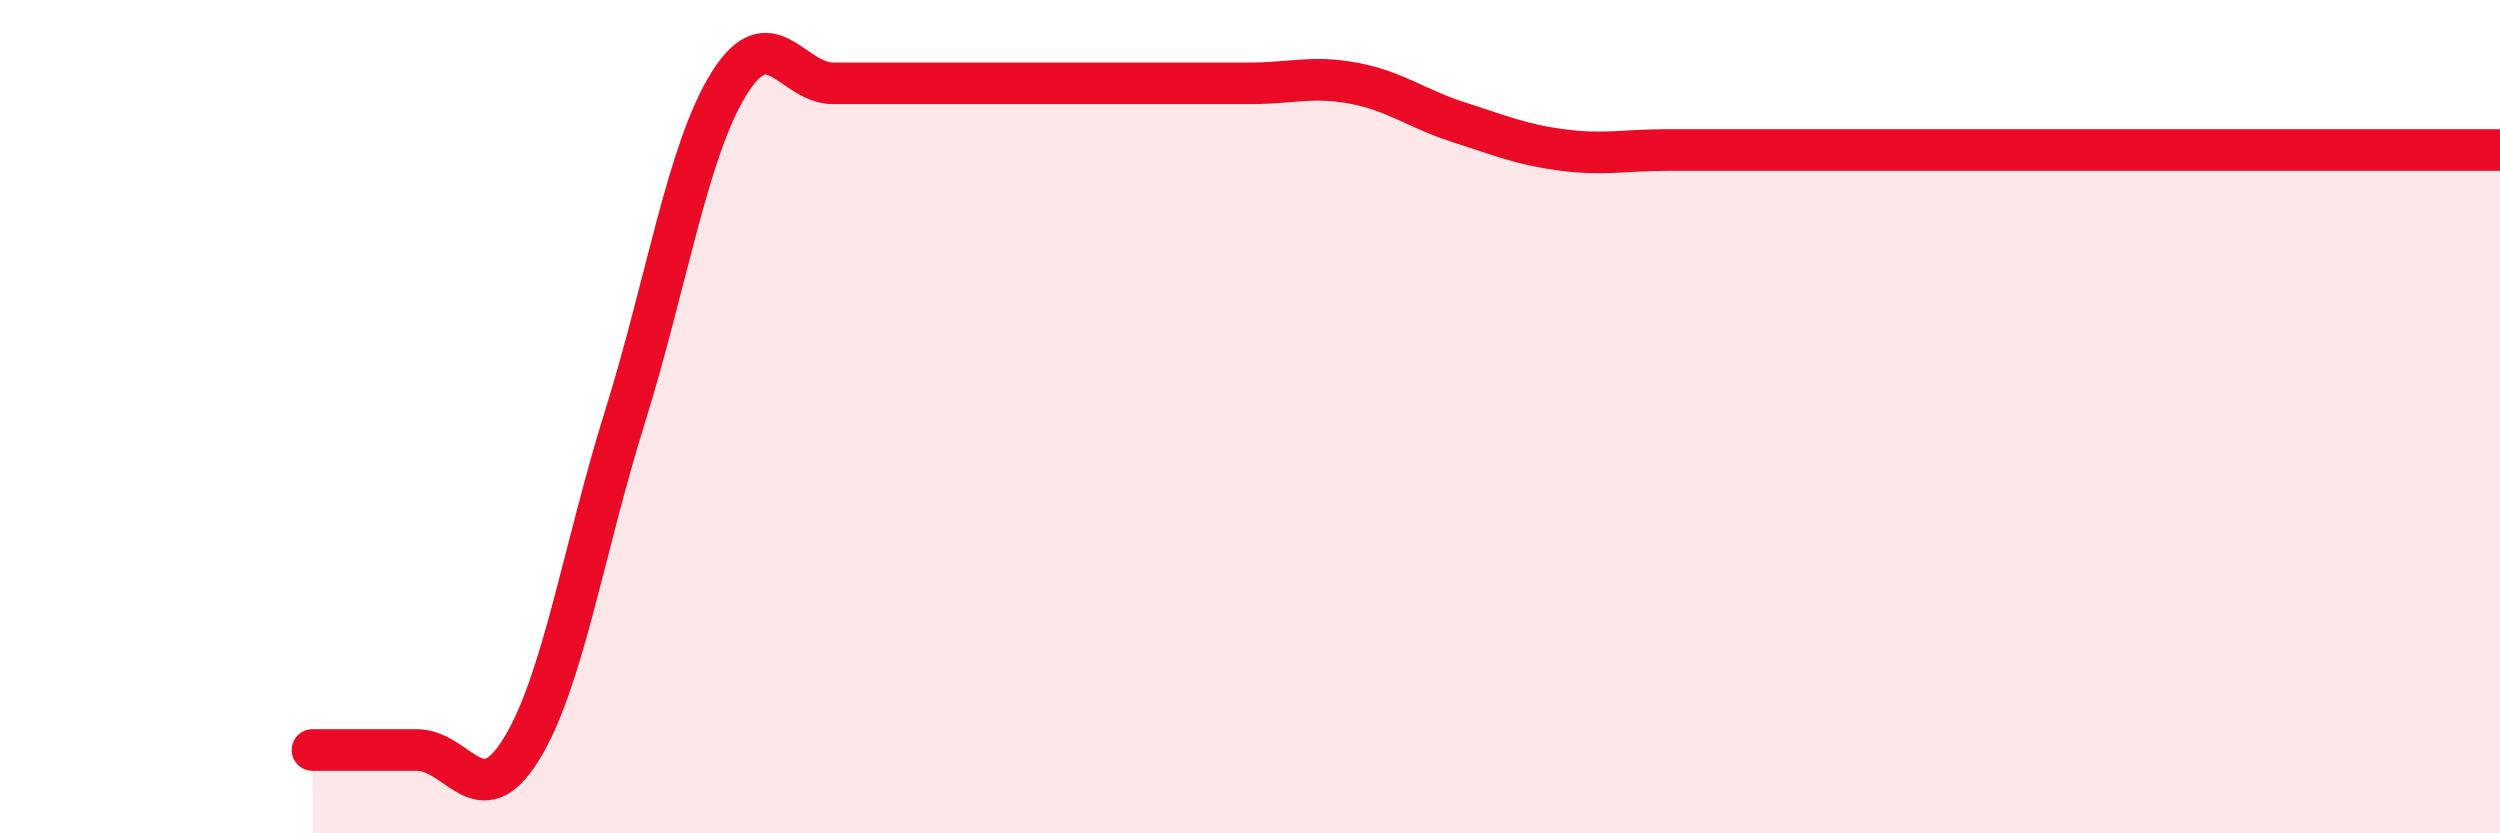
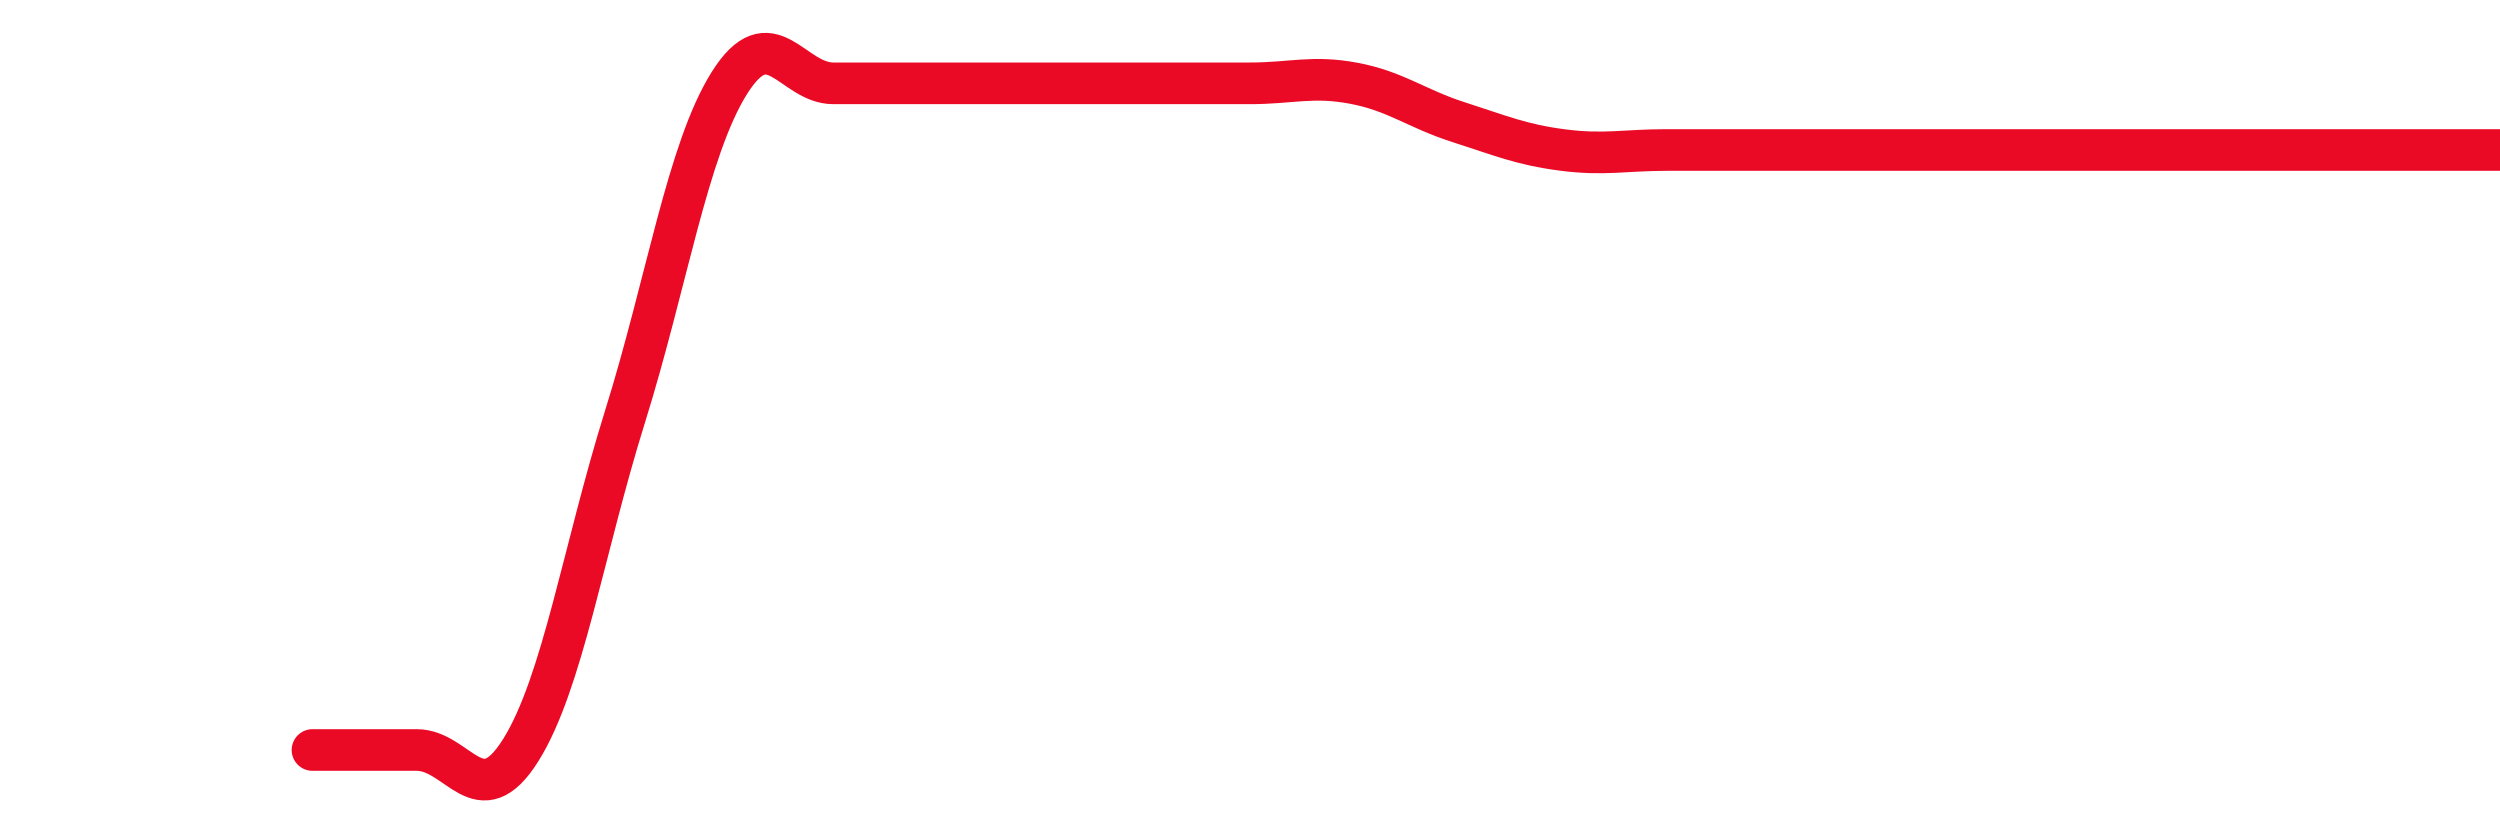
<svg xmlns="http://www.w3.org/2000/svg" width="60" height="20" viewBox="0 0 60 20">
-   <path d="M 7.5,18 C 8,18 9,18 10,18 C 11,18 11.5,19.6 12.5,18 C 13.5,16.4 14,13.2 15,10 C 16,6.8 16.5,3.6 17.5,2 C 18.5,0.4 19,2 20,2 C 21,2 21.5,2 22.5,2 C 23.5,2 24,2 25,2 C 26,2 26.5,2 27.5,2 C 28.5,2 29,2 30,2 C 31,2 31.5,1.81 32.5,2 C 33.5,2.19 34,2.61 35,2.93 C 36,3.25 36.5,3.47 37.5,3.6 C 38.5,3.73 39,3.6 40,3.6 C 41,3.6 41.5,3.6 42.5,3.6 C 43.5,3.6 44,3.6 45,3.6 C 46,3.6 46.5,3.6 47.5,3.6 C 48.5,3.6 49,3.6 50,3.6 C 51,3.6 51.5,3.6 52.5,3.6 C 53.5,3.6 54,3.6 55,3.6 C 56,3.6 56.5,3.6 57.5,3.6 C 58.5,3.6 59.5,3.6 60,3.6L60 20L7.5 20Z" fill="#EB0A25" opacity="0.1" stroke-linecap="round" stroke-linejoin="round" />
  <path d="M 7.5,18 C 8,18 9,18 10,18 C 11,18 11.5,19.6 12.5,18 C 13.5,16.4 14,13.2 15,10 C 16,6.8 16.5,3.6 17.5,2 C 18.5,0.4 19,2 20,2 C 21,2 21.5,2 22.5,2 C 23.5,2 24,2 25,2 C 26,2 26.5,2 27.5,2 C 28.5,2 29,2 30,2 C 31,2 31.5,1.81 32.5,2 C 33.5,2.19 34,2.61 35,2.93 C 36,3.25 36.5,3.47 37.5,3.6 C 38.5,3.73 39,3.6 40,3.6 C 41,3.6 41.5,3.6 42.5,3.6 C 43.5,3.6 44,3.6 45,3.6 C 46,3.6 46.5,3.6 47.5,3.6 C 48.5,3.6 49,3.6 50,3.6 C 51,3.6 51.5,3.6 52.5,3.6 C 53.5,3.6 54,3.6 55,3.6 C 56,3.6 56.5,3.6 57.5,3.6 C 58.5,3.6 59.5,3.6 60,3.6" stroke="#EB0A25" stroke-width="1" fill="none" stroke-linecap="round" stroke-linejoin="round" />
</svg>